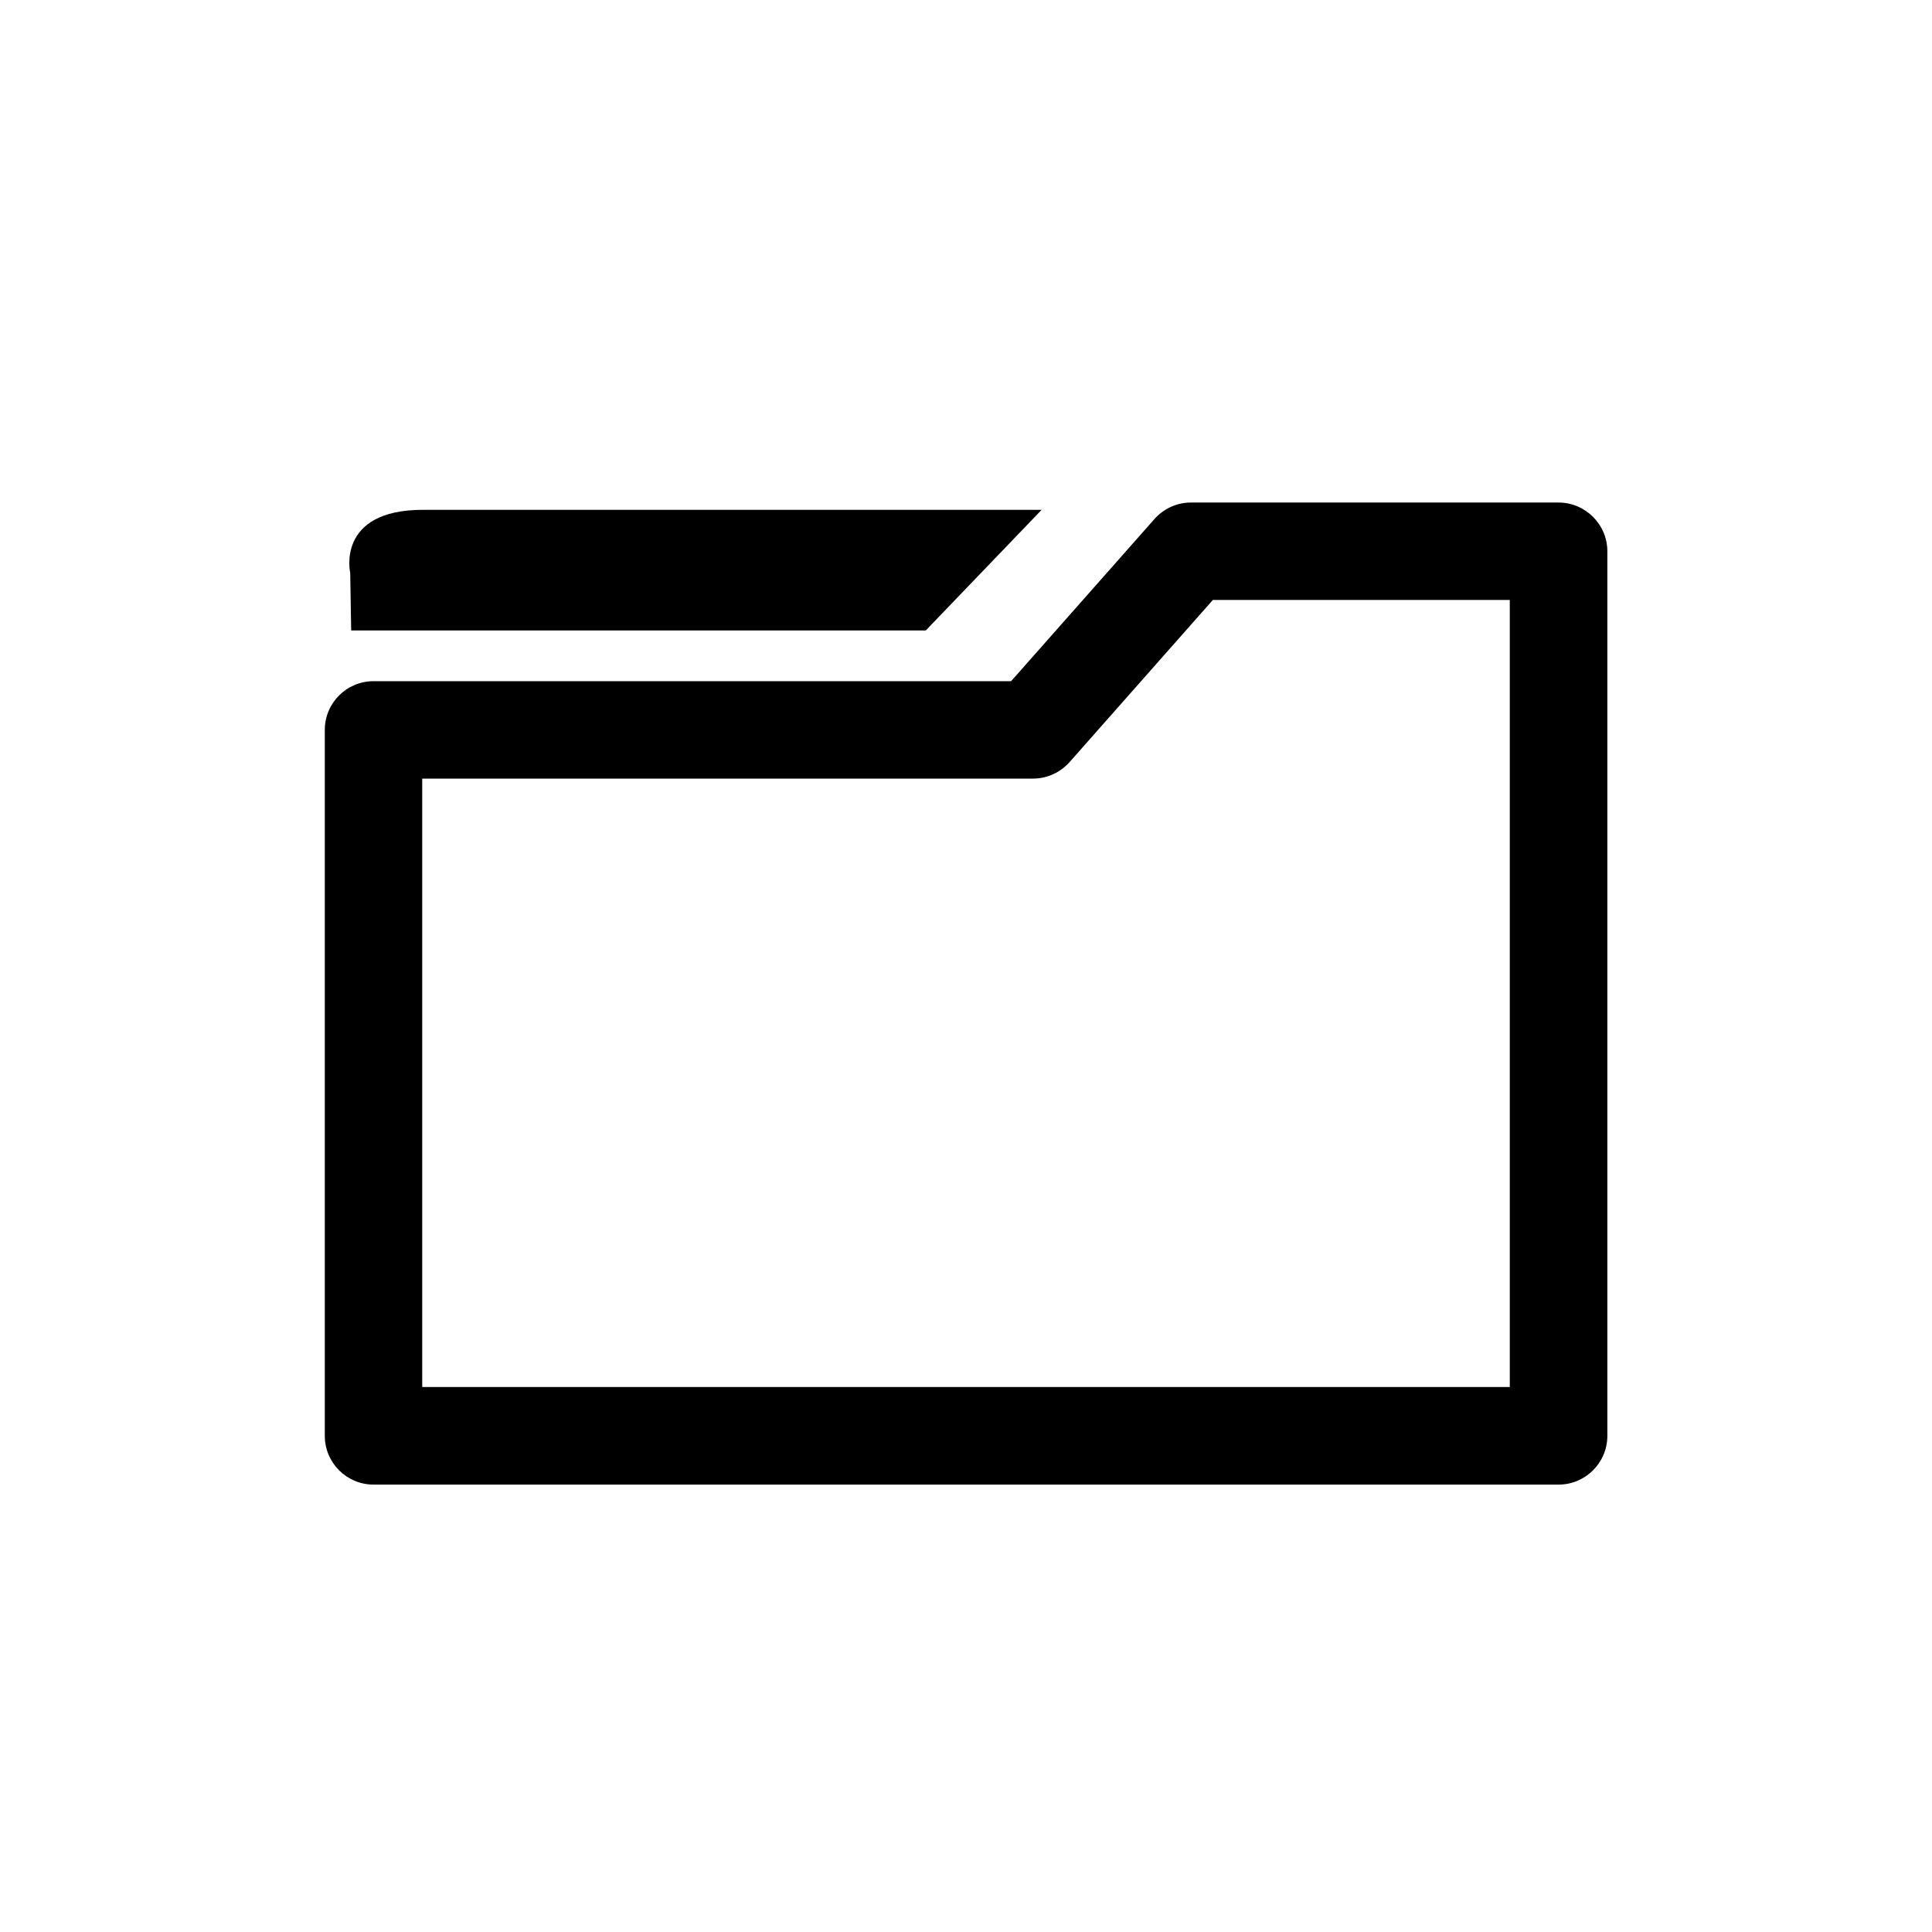
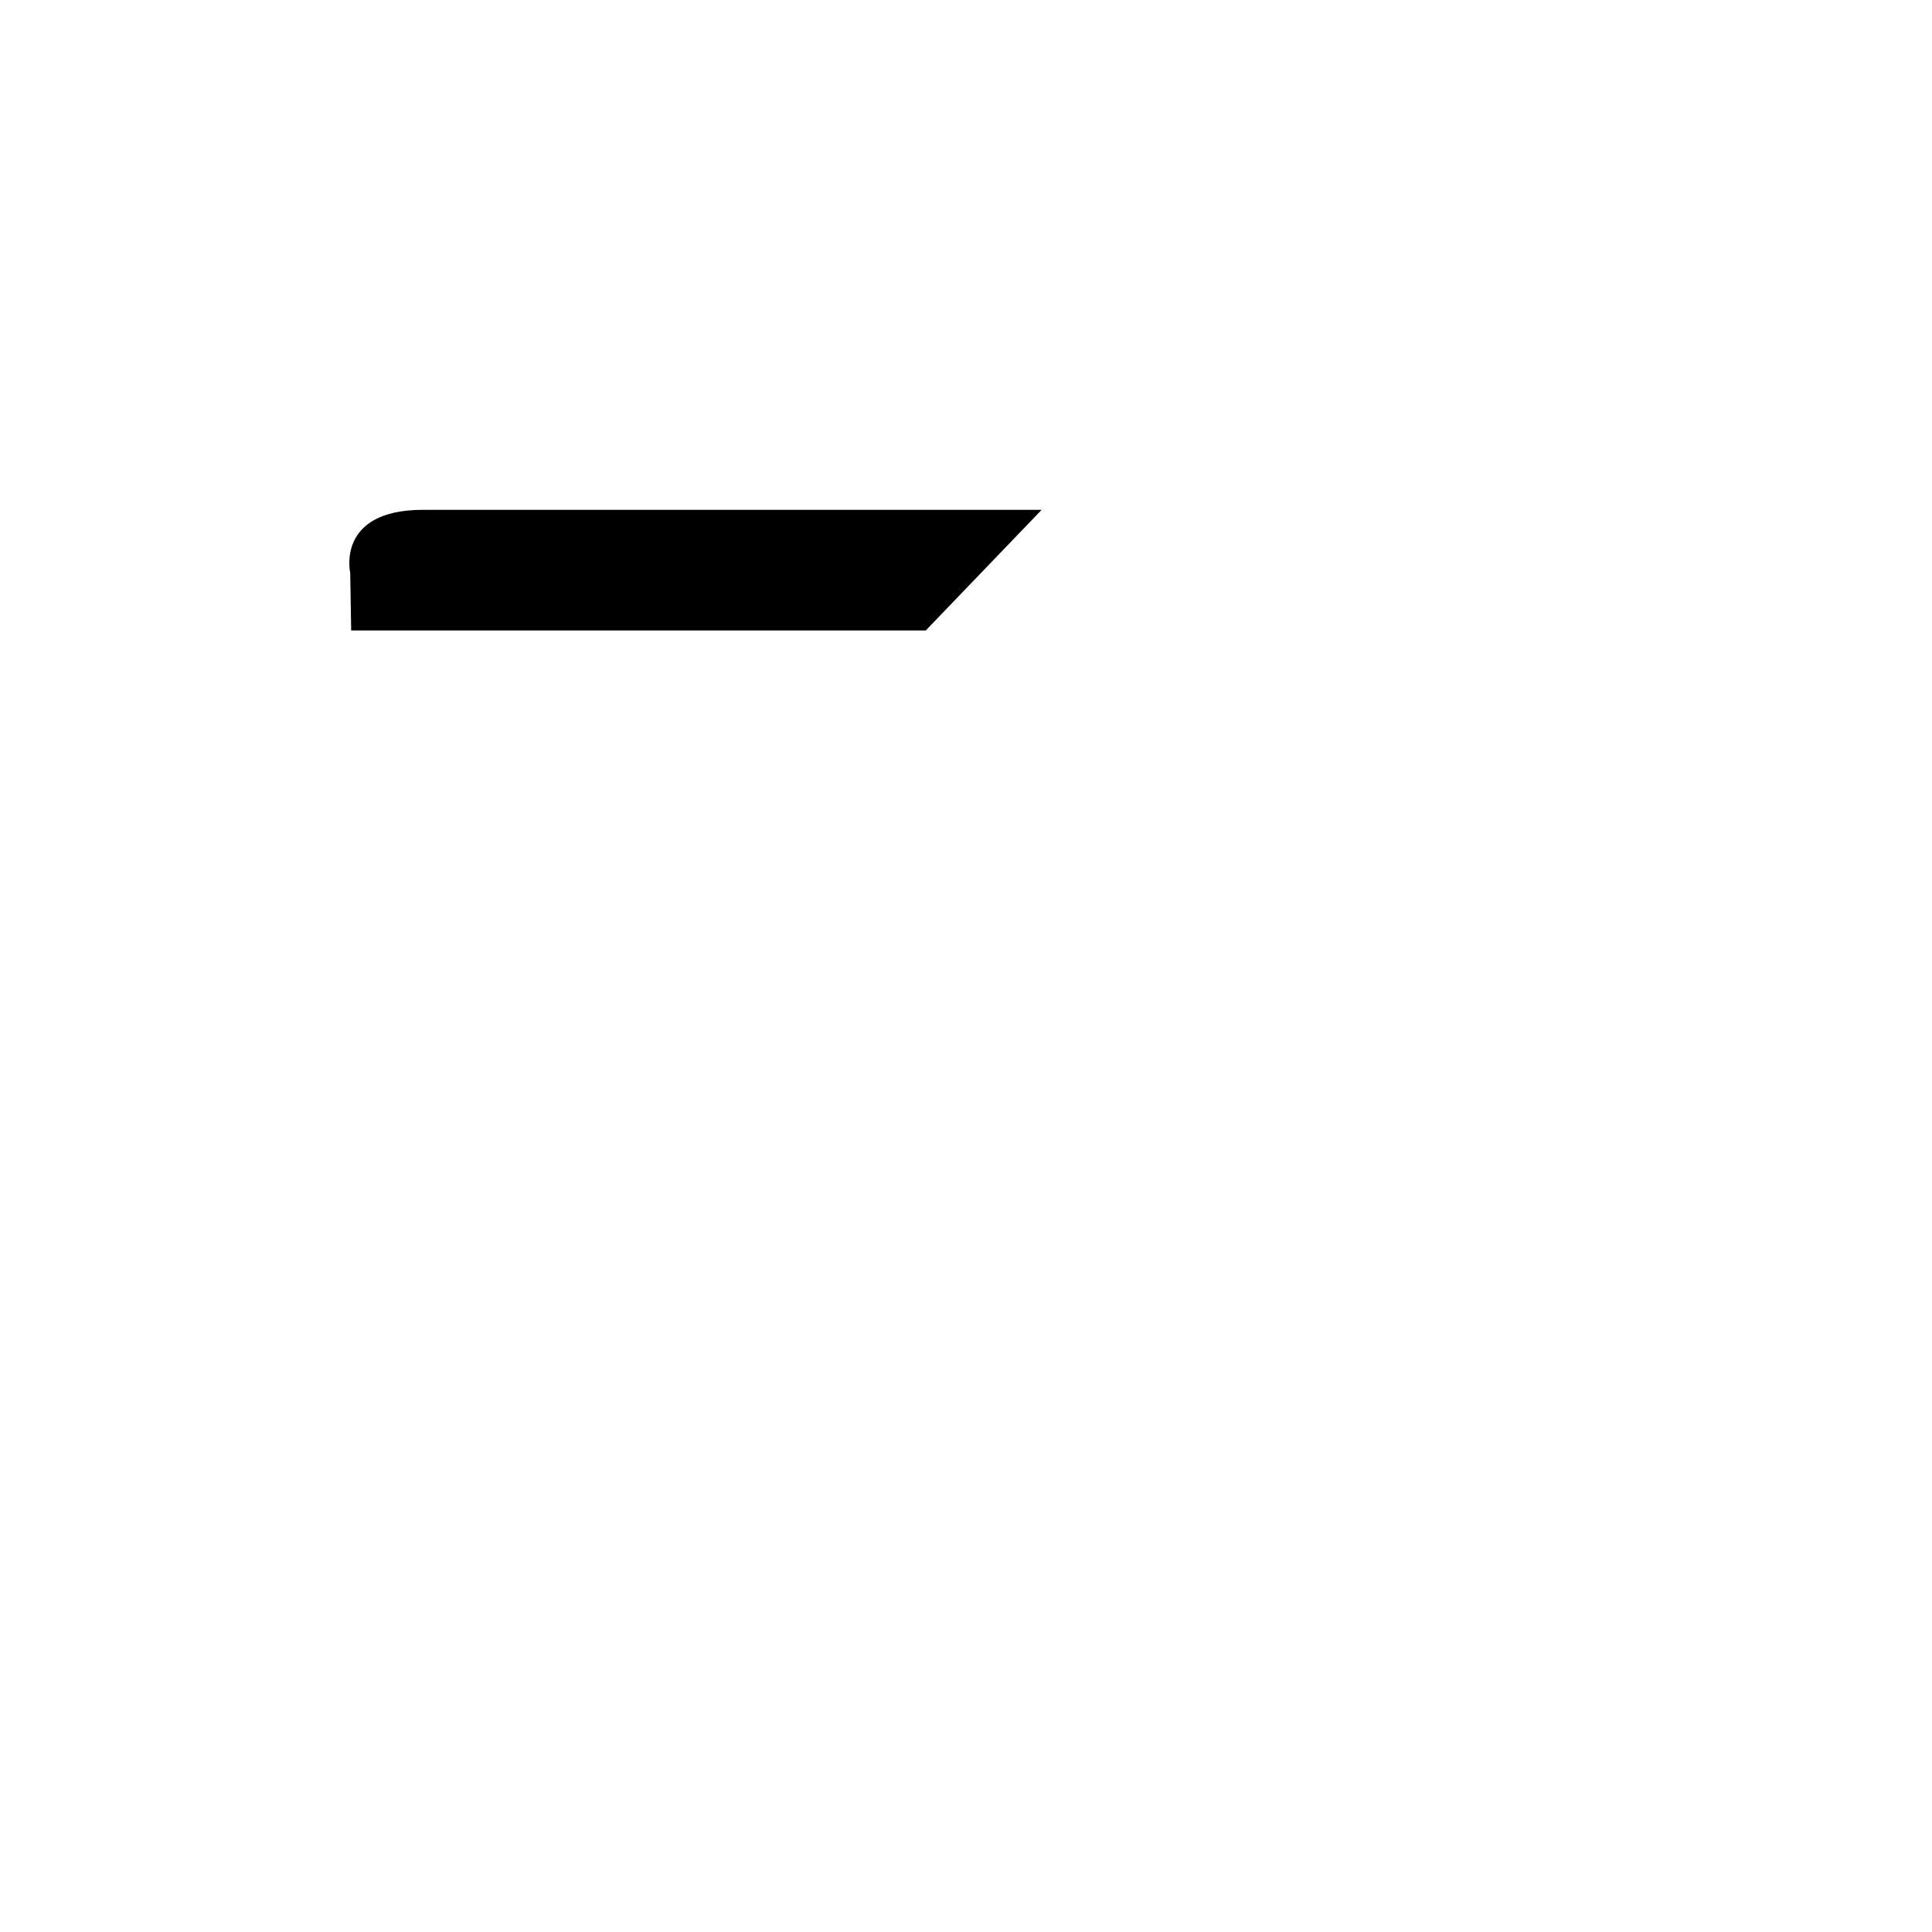
<svg xmlns="http://www.w3.org/2000/svg" version="1.1" id="Layer_1" x="0px" y="0px" width="26px" height="26px" viewBox="0 0 26 26" enable-background="new 0 0 26 26" xml:space="preserve">
  <g>
    <path d="M4.726,8.484h7.733l1.559-1.623c0,0-7.15,0-8.325,0S4.713,7.709,4.713,7.709L4.726,8.484z" />
-     <path d="M20.975,6.763h-4.948c-0.188,0-0.366,0.081-0.491,0.222l-1.929,2.182h-8.58c-0.362,0-0.656,0.293-0.656,0.656v9.5   c0,0.362,0.294,0.656,0.656,0.656h15.948c0.361,0,0.656-0.294,0.656-0.656V7.419C21.631,7.058,21.336,6.763,20.975,6.763z    M20.318,18.666H5.682v-8.188h8.22c0.188,0,0.367-0.081,0.492-0.222l1.928-2.182h3.996V18.666z" />
  </g>
</svg>